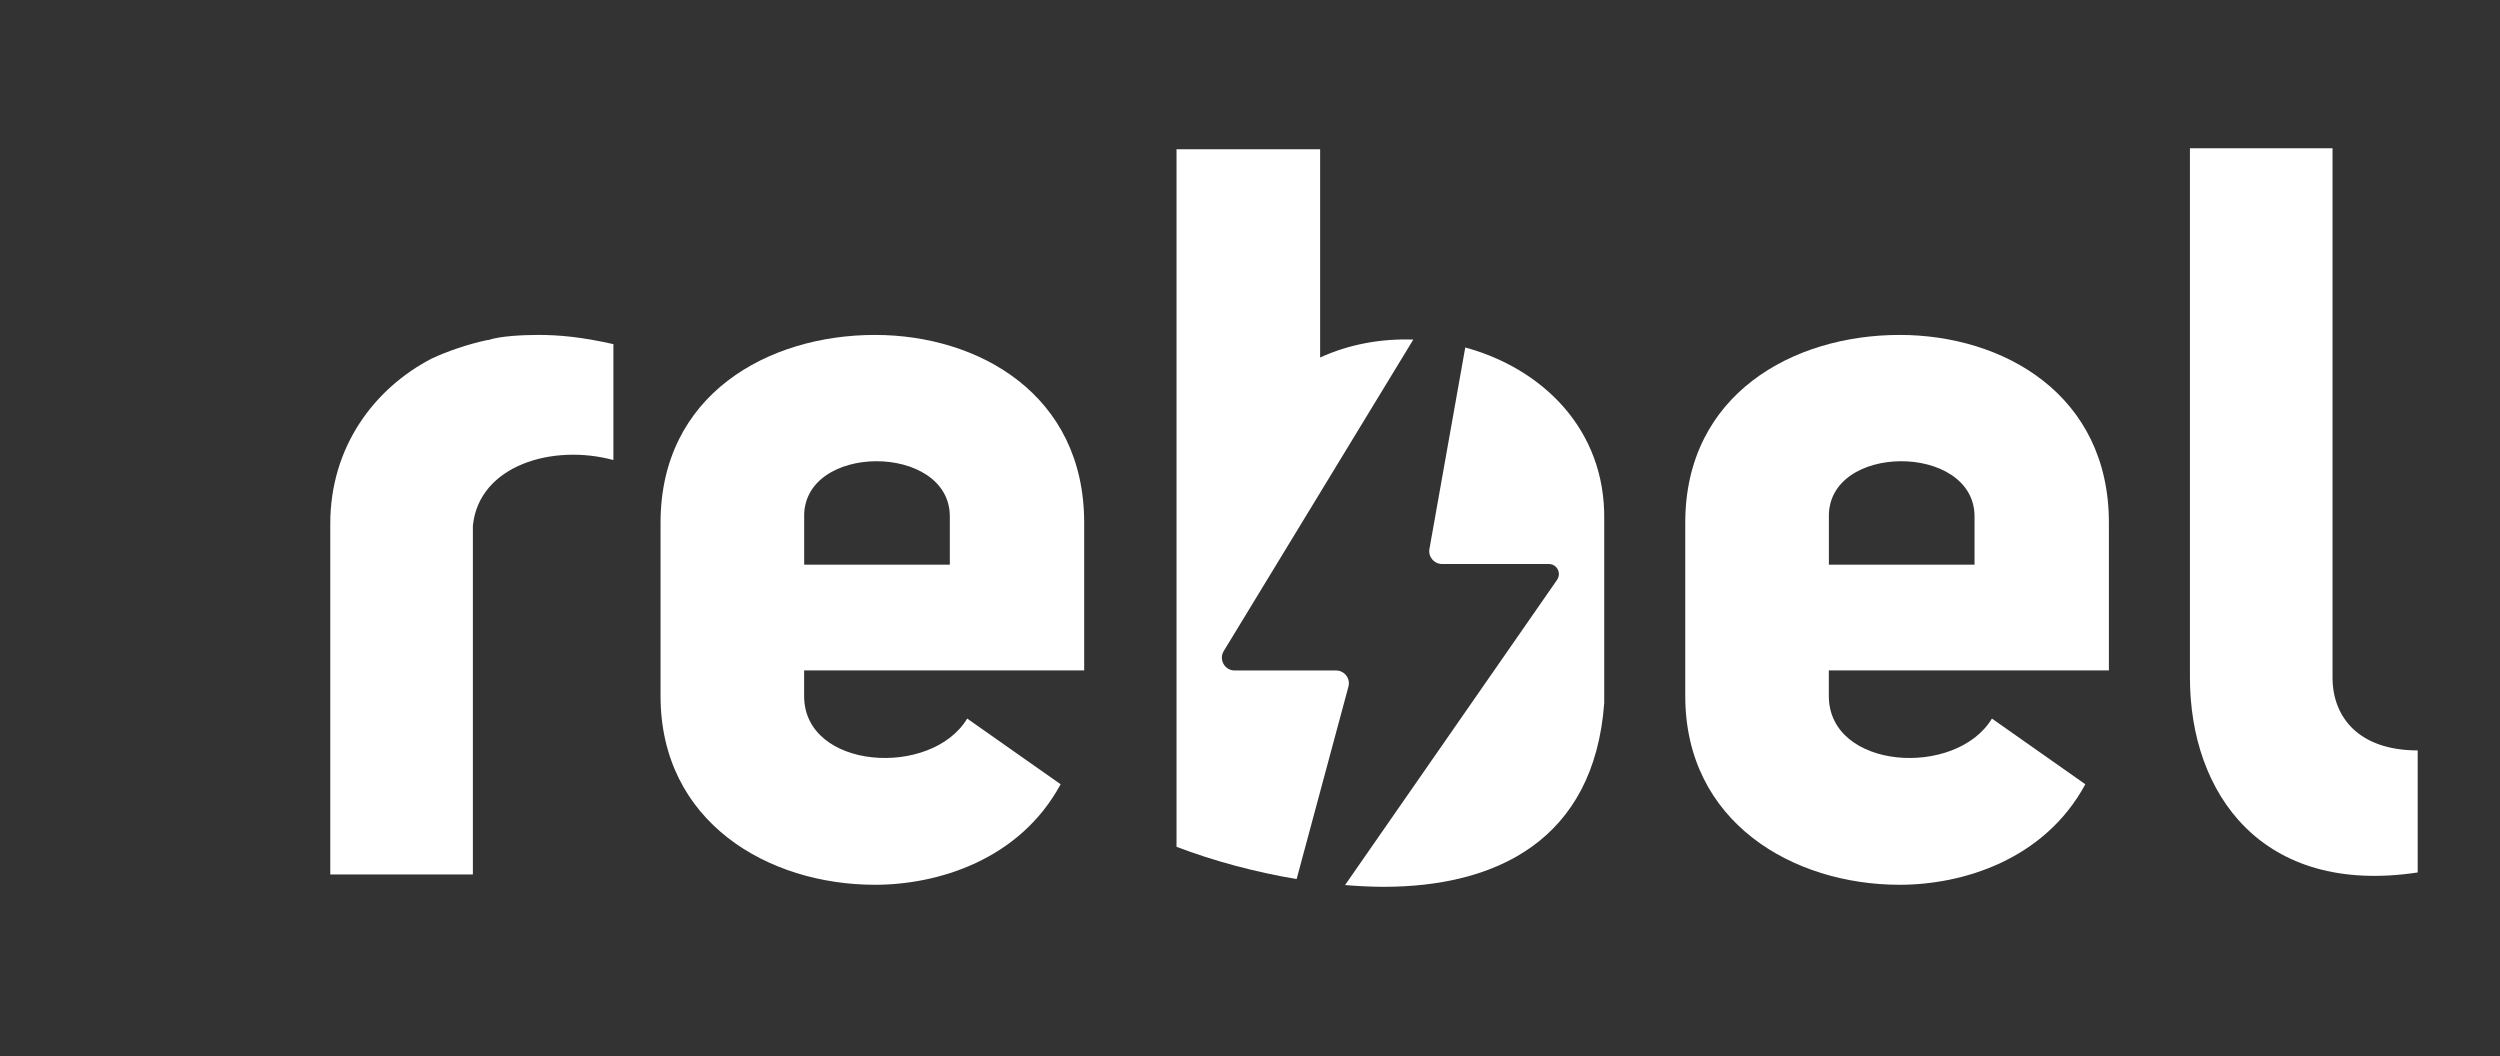
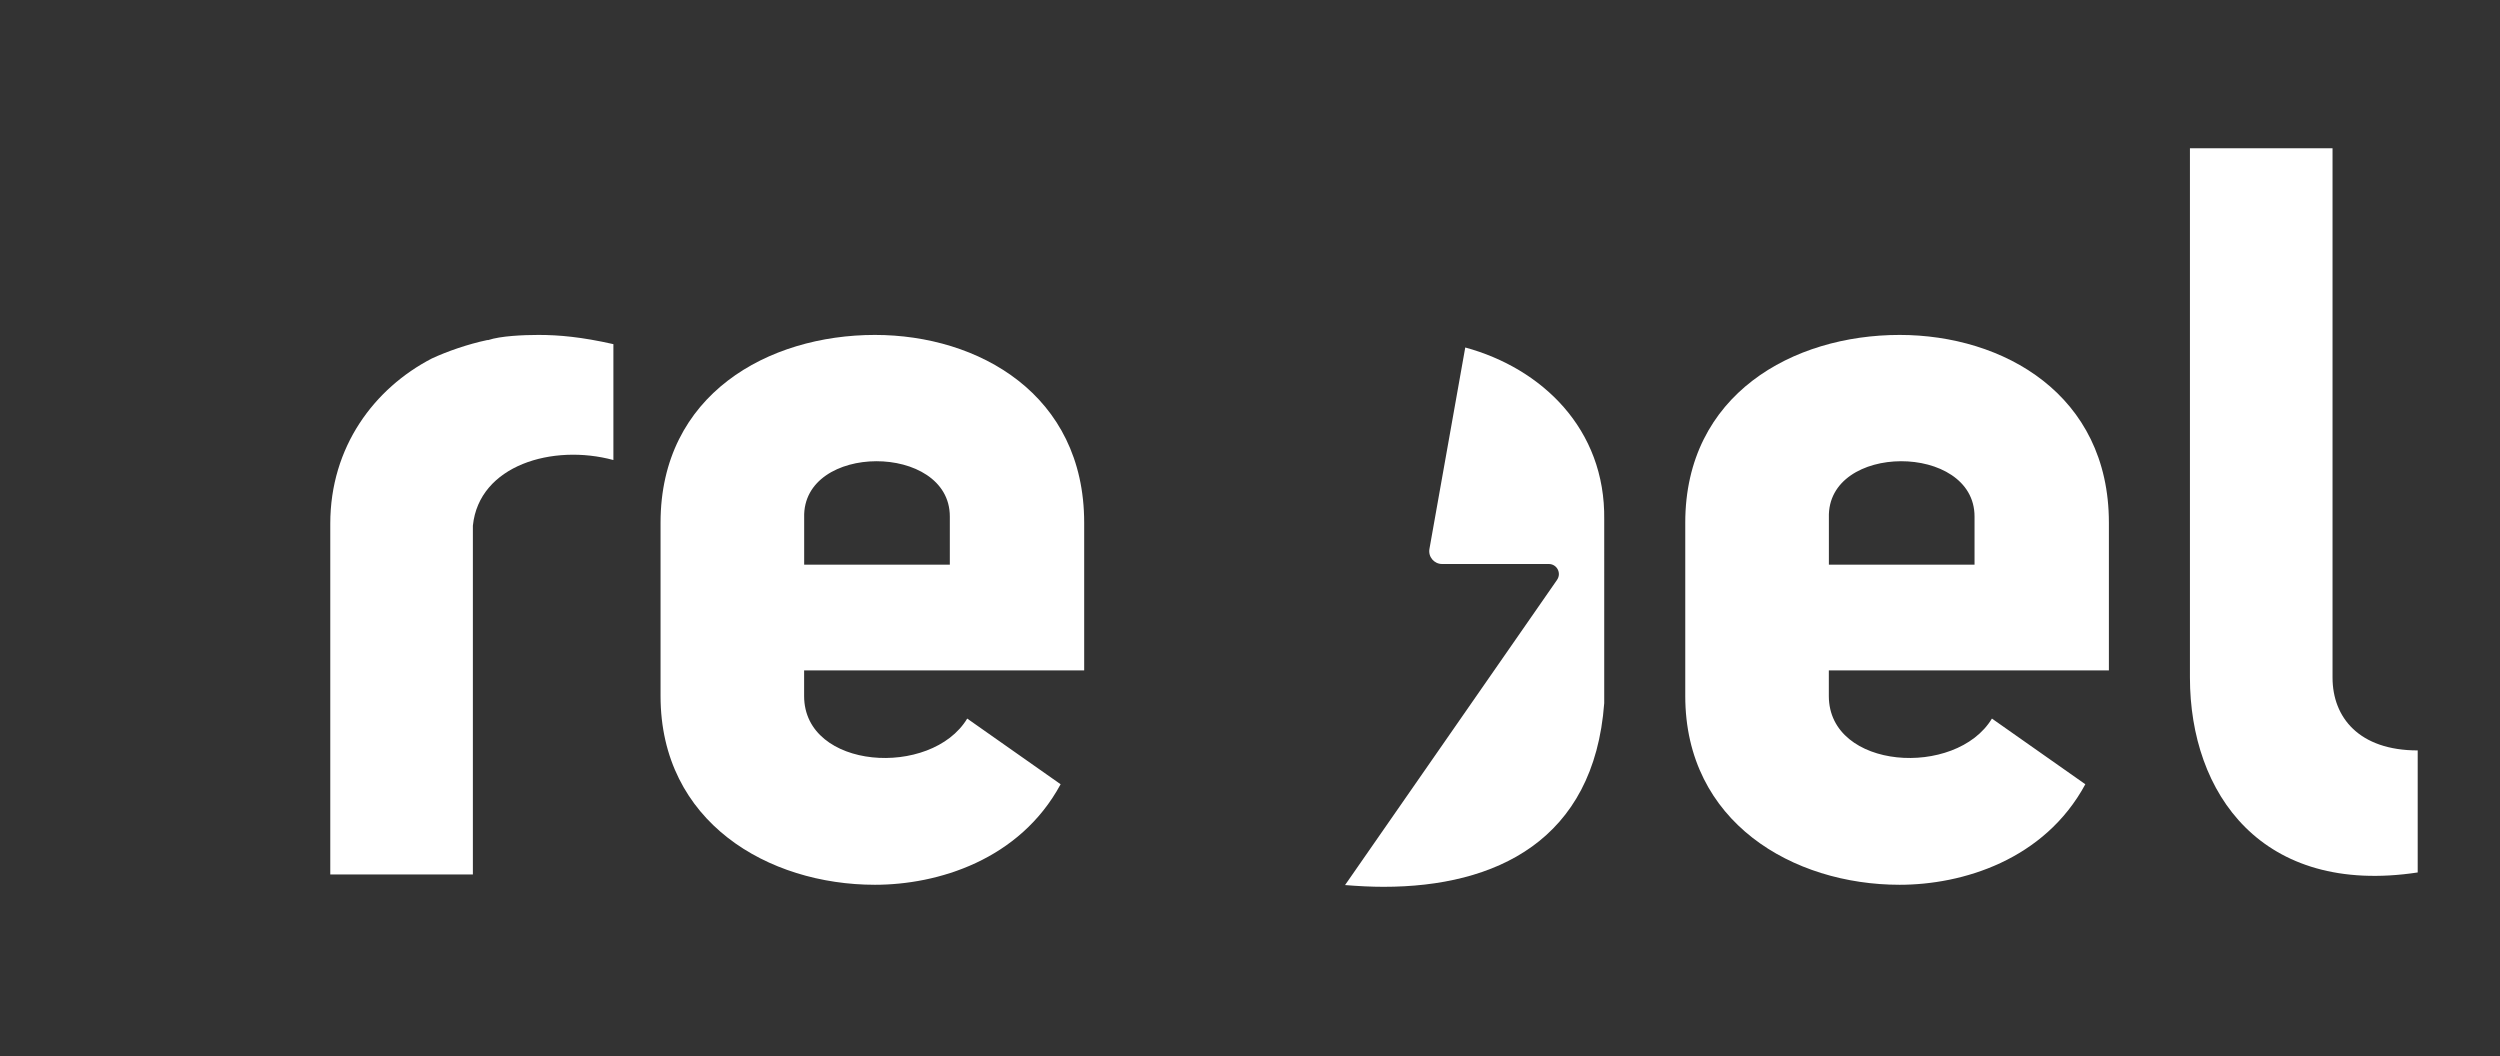
<svg xmlns="http://www.w3.org/2000/svg" version="1.1" id="Livello_1" x="0px" y="0px" viewBox="0 0 515.78 217.95" style="enable-background:new 0 0 515.78 217.95;" xml:space="preserve">
  <rect x="0" y="0" width="515.78" height="217.95" fill="#333333" stroke="none" />
  <style type="text/css">
	.st0{fill:#FFFFFF;}
</style>
  <path class="st0" d="M100.52,70.16h0.21c2.54-0.85,7.19-1.06,10.37-1.06c4.23,0,8.89,0.42,15.45,1.9v23.91  c-12.49-3.39-27.72,1.06-28.99,13.54v71.96H68.14v-72.38c0-15.87,9.1-27.93,20.95-34.07C92.26,72.49,96.5,71.01,100.52,70.16z" />
  <path class="st0" d="M218.82,161.8c-8.47,15.66-25.4,20.74-38.31,20.74c-22.01,0-44.23-12.91-44.23-38.94v-35.77  c0-26.46,22.22-38.73,44.23-38.73c21.37,0,43.17,12.27,43.17,38.73v30.48h-57.78v5.29c0,15.24,26.24,16.93,33.65,4.65L218.82,161.8z   M195.96,106.56c0-15.24-30.48-15.24-30.05,0.21v9.73h30.05V106.56z" />
  <path class="st0" d="M430.23,161.8c-8.47,15.66-25.4,20.74-38.31,20.74c-22.01,0-44.23-12.91-44.23-38.94v-35.77  c0-26.46,22.22-38.73,44.23-38.73c21.37,0,43.17,12.27,43.17,38.73v30.48h-57.78v5.29c0,15.24,26.24,16.93,33.65,4.65L430.23,161.8z   M407.37,106.56c0-15.24-30.48-15.24-30.05,0.21v9.73h30.05V106.56z" />
  <path class="st0" d="M498.79,180c-32.17,4.87-46.98-16.3-46.98-40.21V30.59h29.42v109.2c0,8.25,5.5,15.03,17.57,15.03V180z" />
  <g>
-     <path class="st0" d="M278.2,141.65c0.45-1.68-0.82-3.32-2.56-3.32h-20.9c-2.07,0-3.34-2.26-2.26-4.02l39.1-64.25   c-6.62-0.23-13.27,0.96-19.22,3.7V30.8h-29.63v143.91c7.75,2.95,16.29,5.23,24.78,6.65C267.94,179.76,275.56,151.47,278.2,141.65z" />
    <path class="st0" d="M302.3,71.69l-7.39,41.56c-0.29,1.62,0.96,3.11,2.61,3.11h15.31l0,0h6.71c0,0,0.01,0,0.01,0   c1.67,0.01,2.64,1.88,1.7,3.25c0,0,0,0.01,0,0.01l-4.45,6.41l0,0L277.5,182.6c2.7,0.22,5.38,0.36,7.97,0.36   c23.07,0,43.39-9.52,45.5-37.88V107.2C331.24,88.46,318.05,75.98,302.3,71.69z" />
  </g>
</svg>